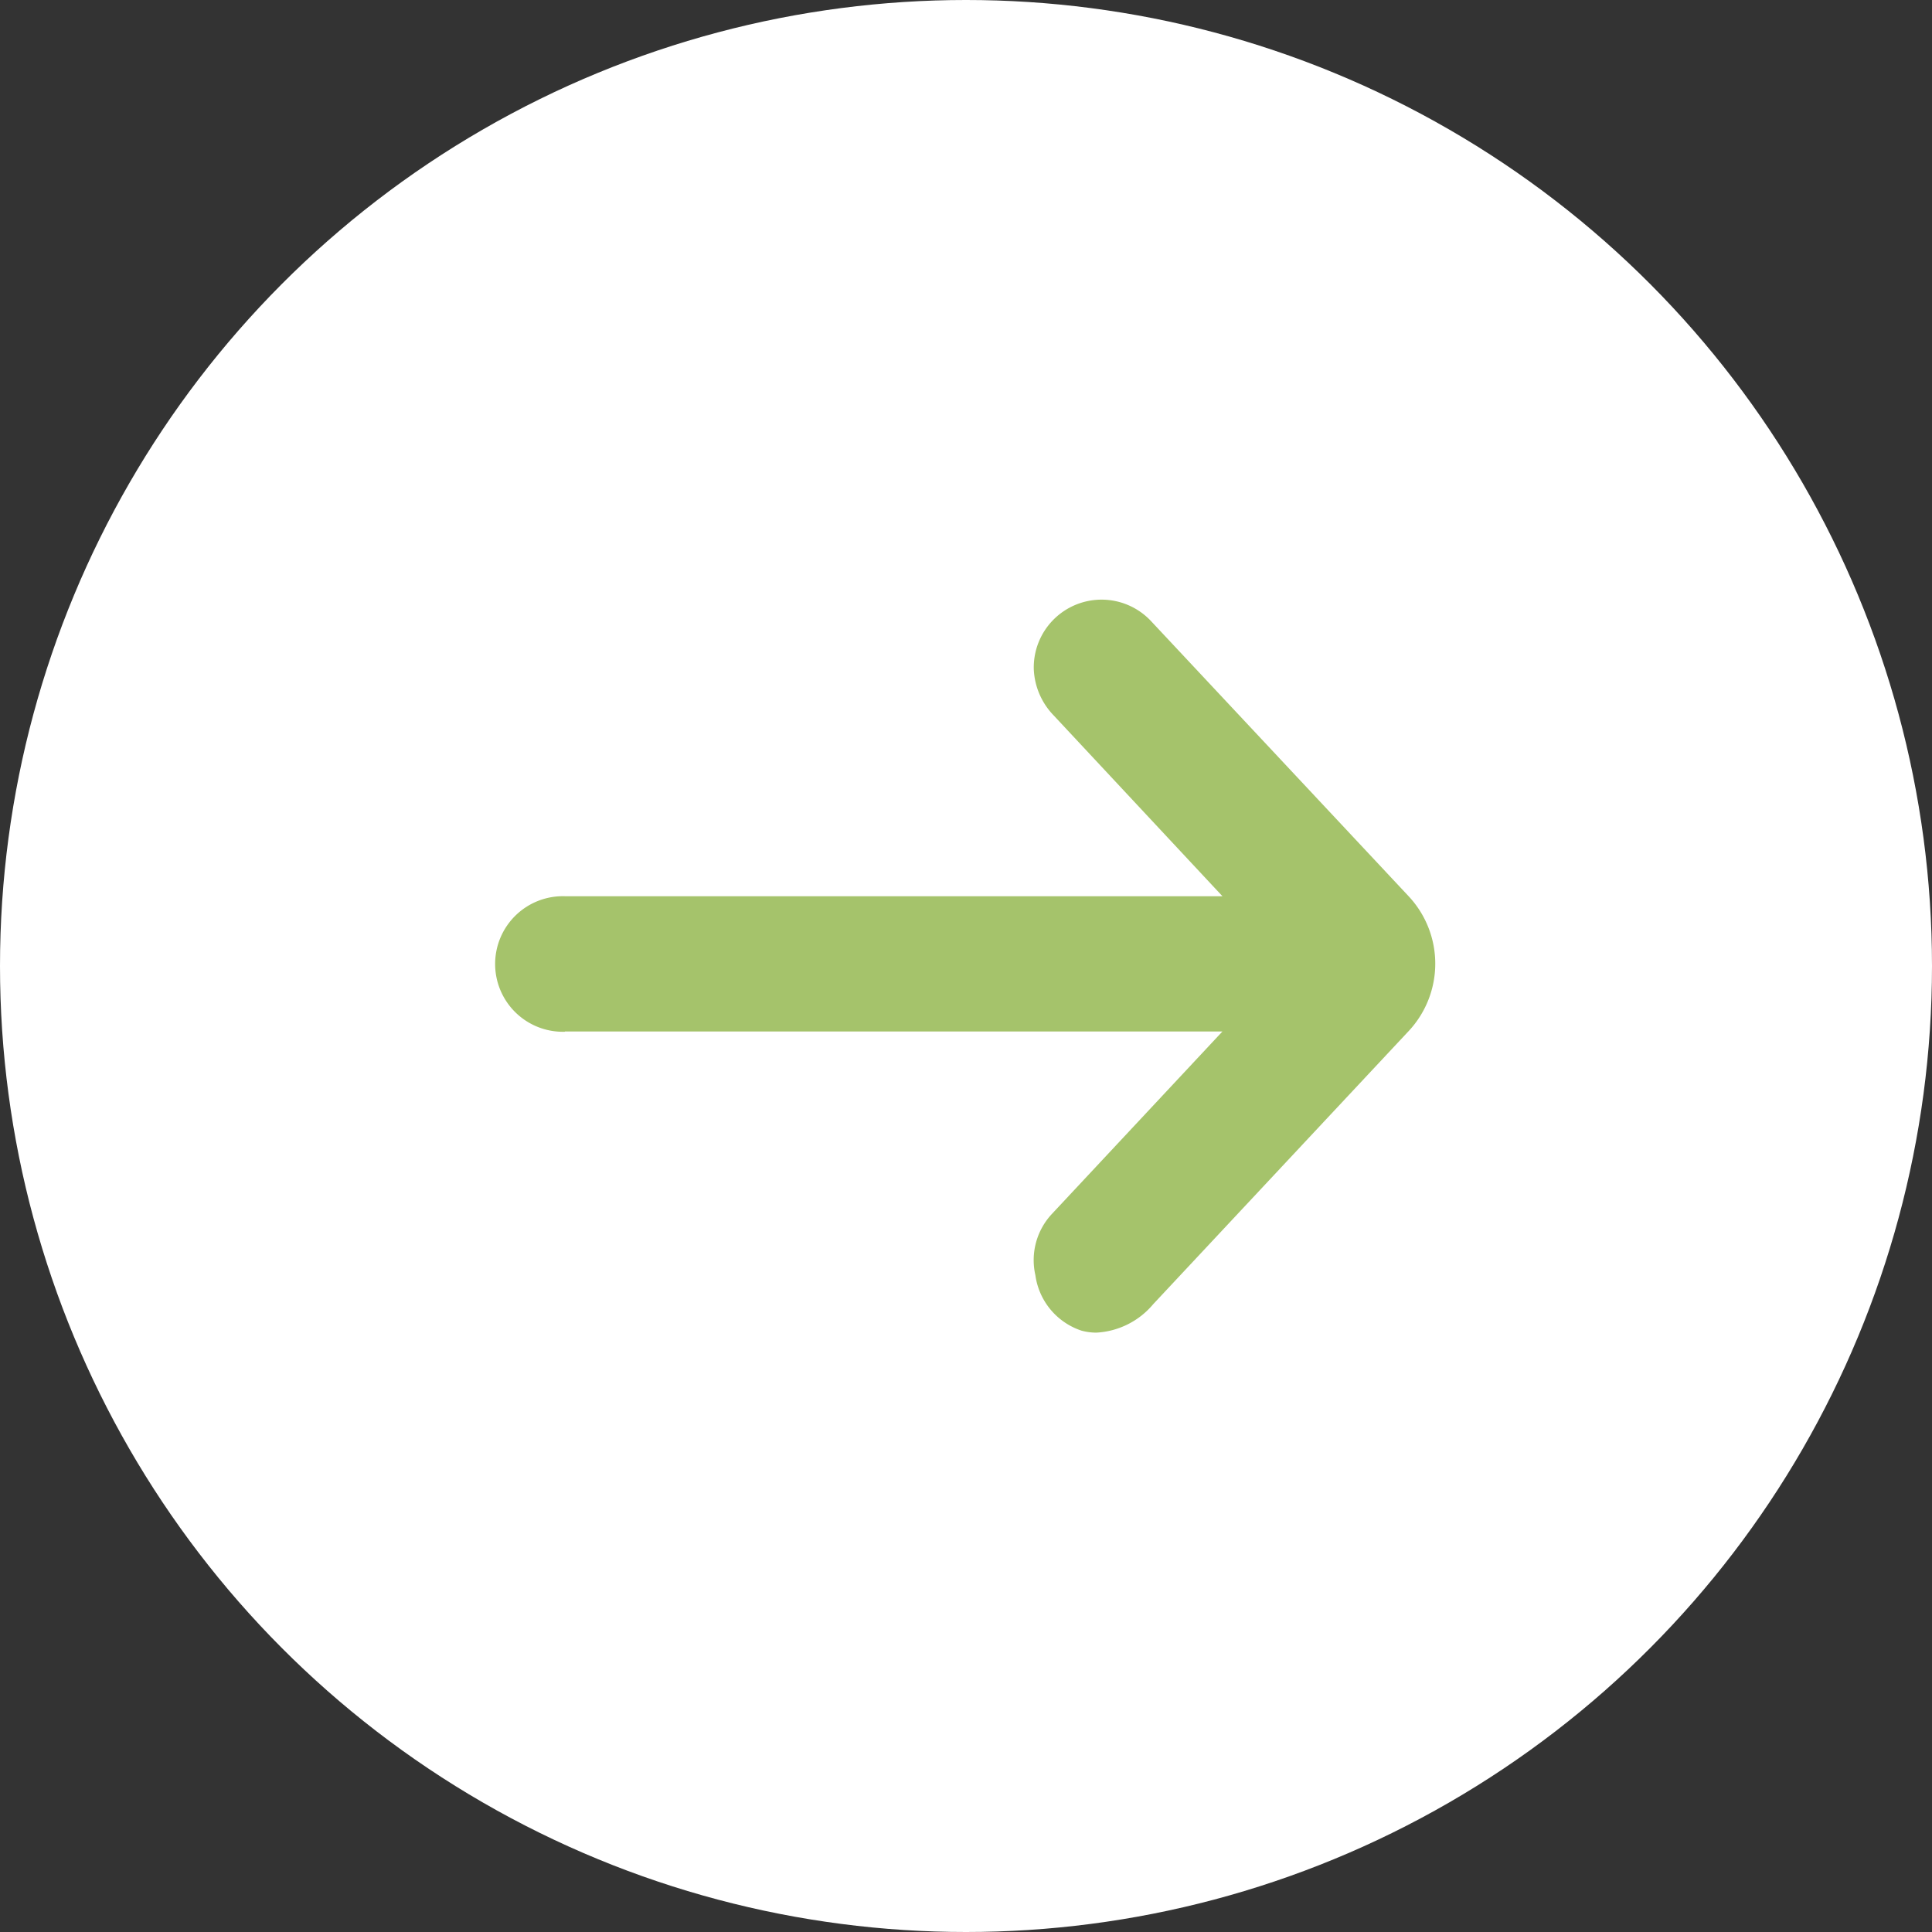
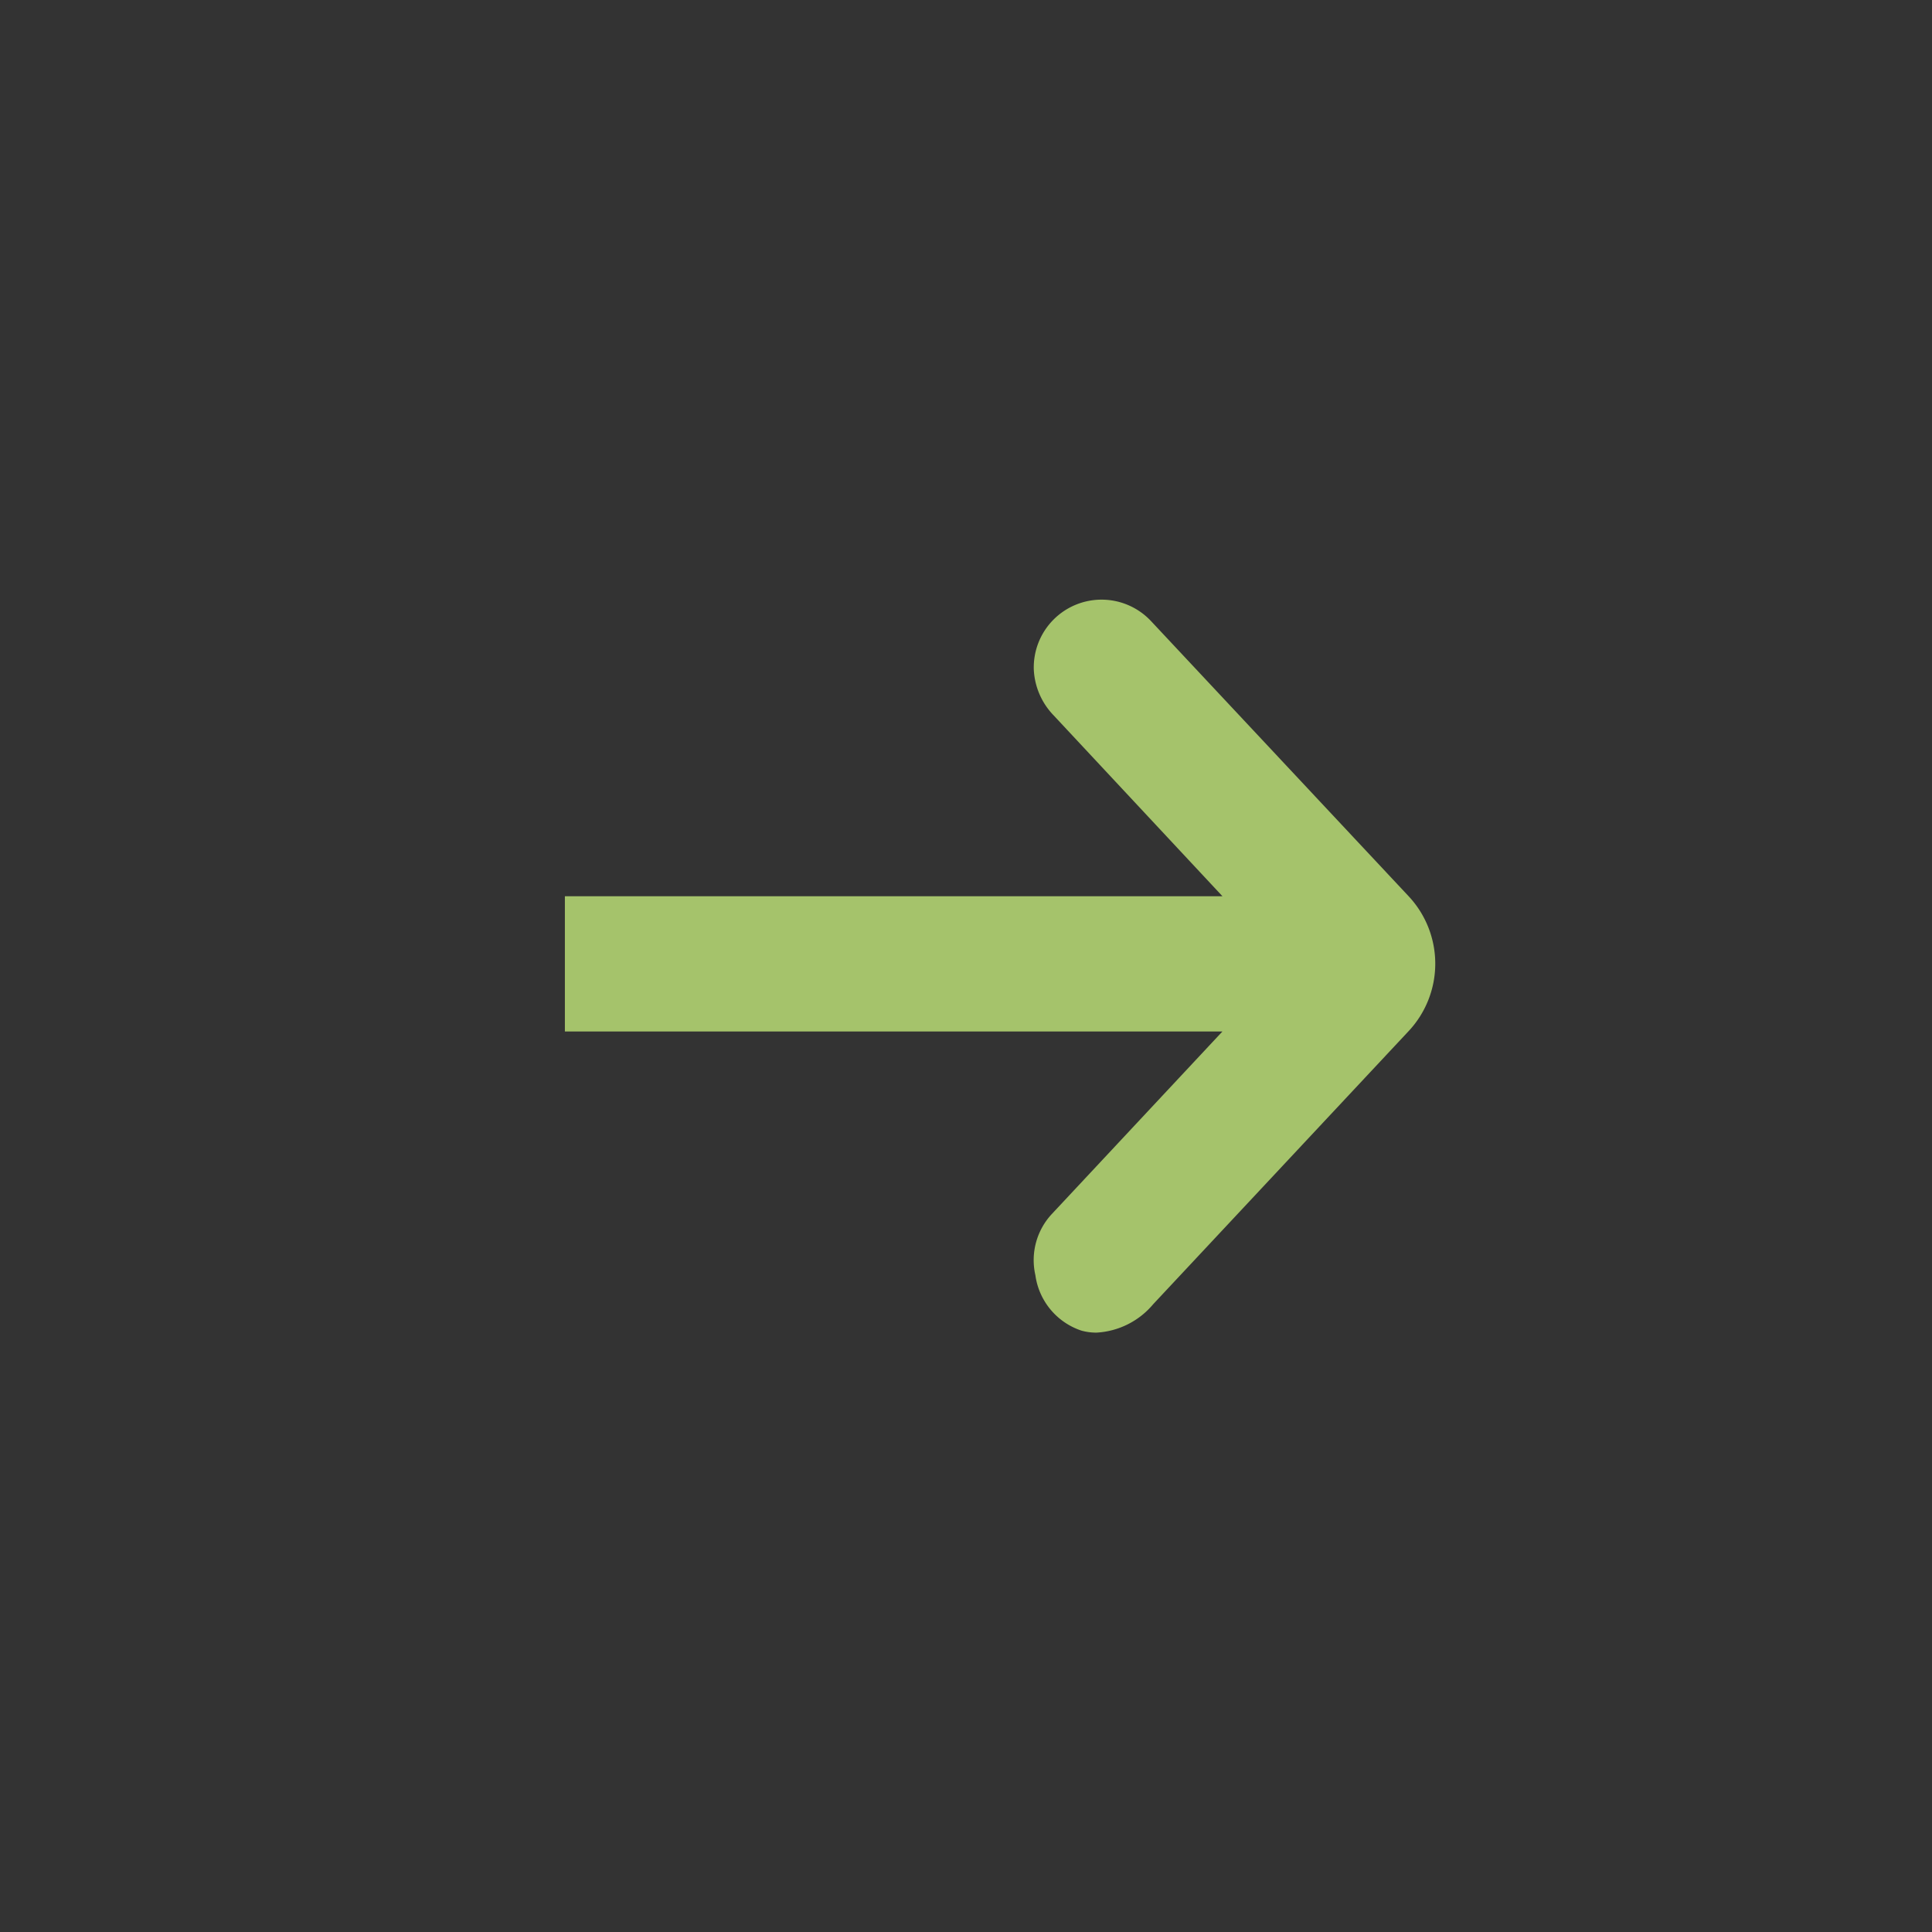
<svg xmlns="http://www.w3.org/2000/svg" width="34" height="34" viewBox="0 0 34 34">
  <rect x="0" y="0" width="34" height="34" fill="#333333" stroke="none" />
  <g id="arrow01" transform="translate(-528 -1449)">
-     <circle id="楕円形_169" data-name="楕円形 169" cx="17" cy="17" r="17" transform="translate(528 1449)" fill="#fff" />
-     <path id="AdobeStock_456047140" d="M5.2,17.721H16.772l-3,3.21a1.19,1.19,0,0,0-.292,1.079,1.2,1.2,0,0,0,.811.976.987.987,0,0,0,.262.035,1.4,1.4,0,0,0,1-.5l4.5-4.811a1.737,1.737,0,0,0,0-2.364L15.516,10.5a1.193,1.193,0,0,0-2.064.846,1.243,1.243,0,0,0,.348.811l2.972,3.184H5.2a1.193,1.193,0,1,0,0,2.385Z" transform="translate(532.741 1449.431)" fill="#a5c36b" />
+     <path id="AdobeStock_456047140" d="M5.2,17.721H16.772l-3,3.21a1.19,1.19,0,0,0-.292,1.079,1.2,1.2,0,0,0,.811.976.987.987,0,0,0,.262.035,1.4,1.4,0,0,0,1-.5l4.5-4.811a1.737,1.737,0,0,0,0-2.364L15.516,10.5a1.193,1.193,0,0,0-2.064.846,1.243,1.243,0,0,0,.348.811l2.972,3.184H5.2Z" transform="translate(532.741 1449.431)" fill="#a5c36b" />
  </g>
</svg>